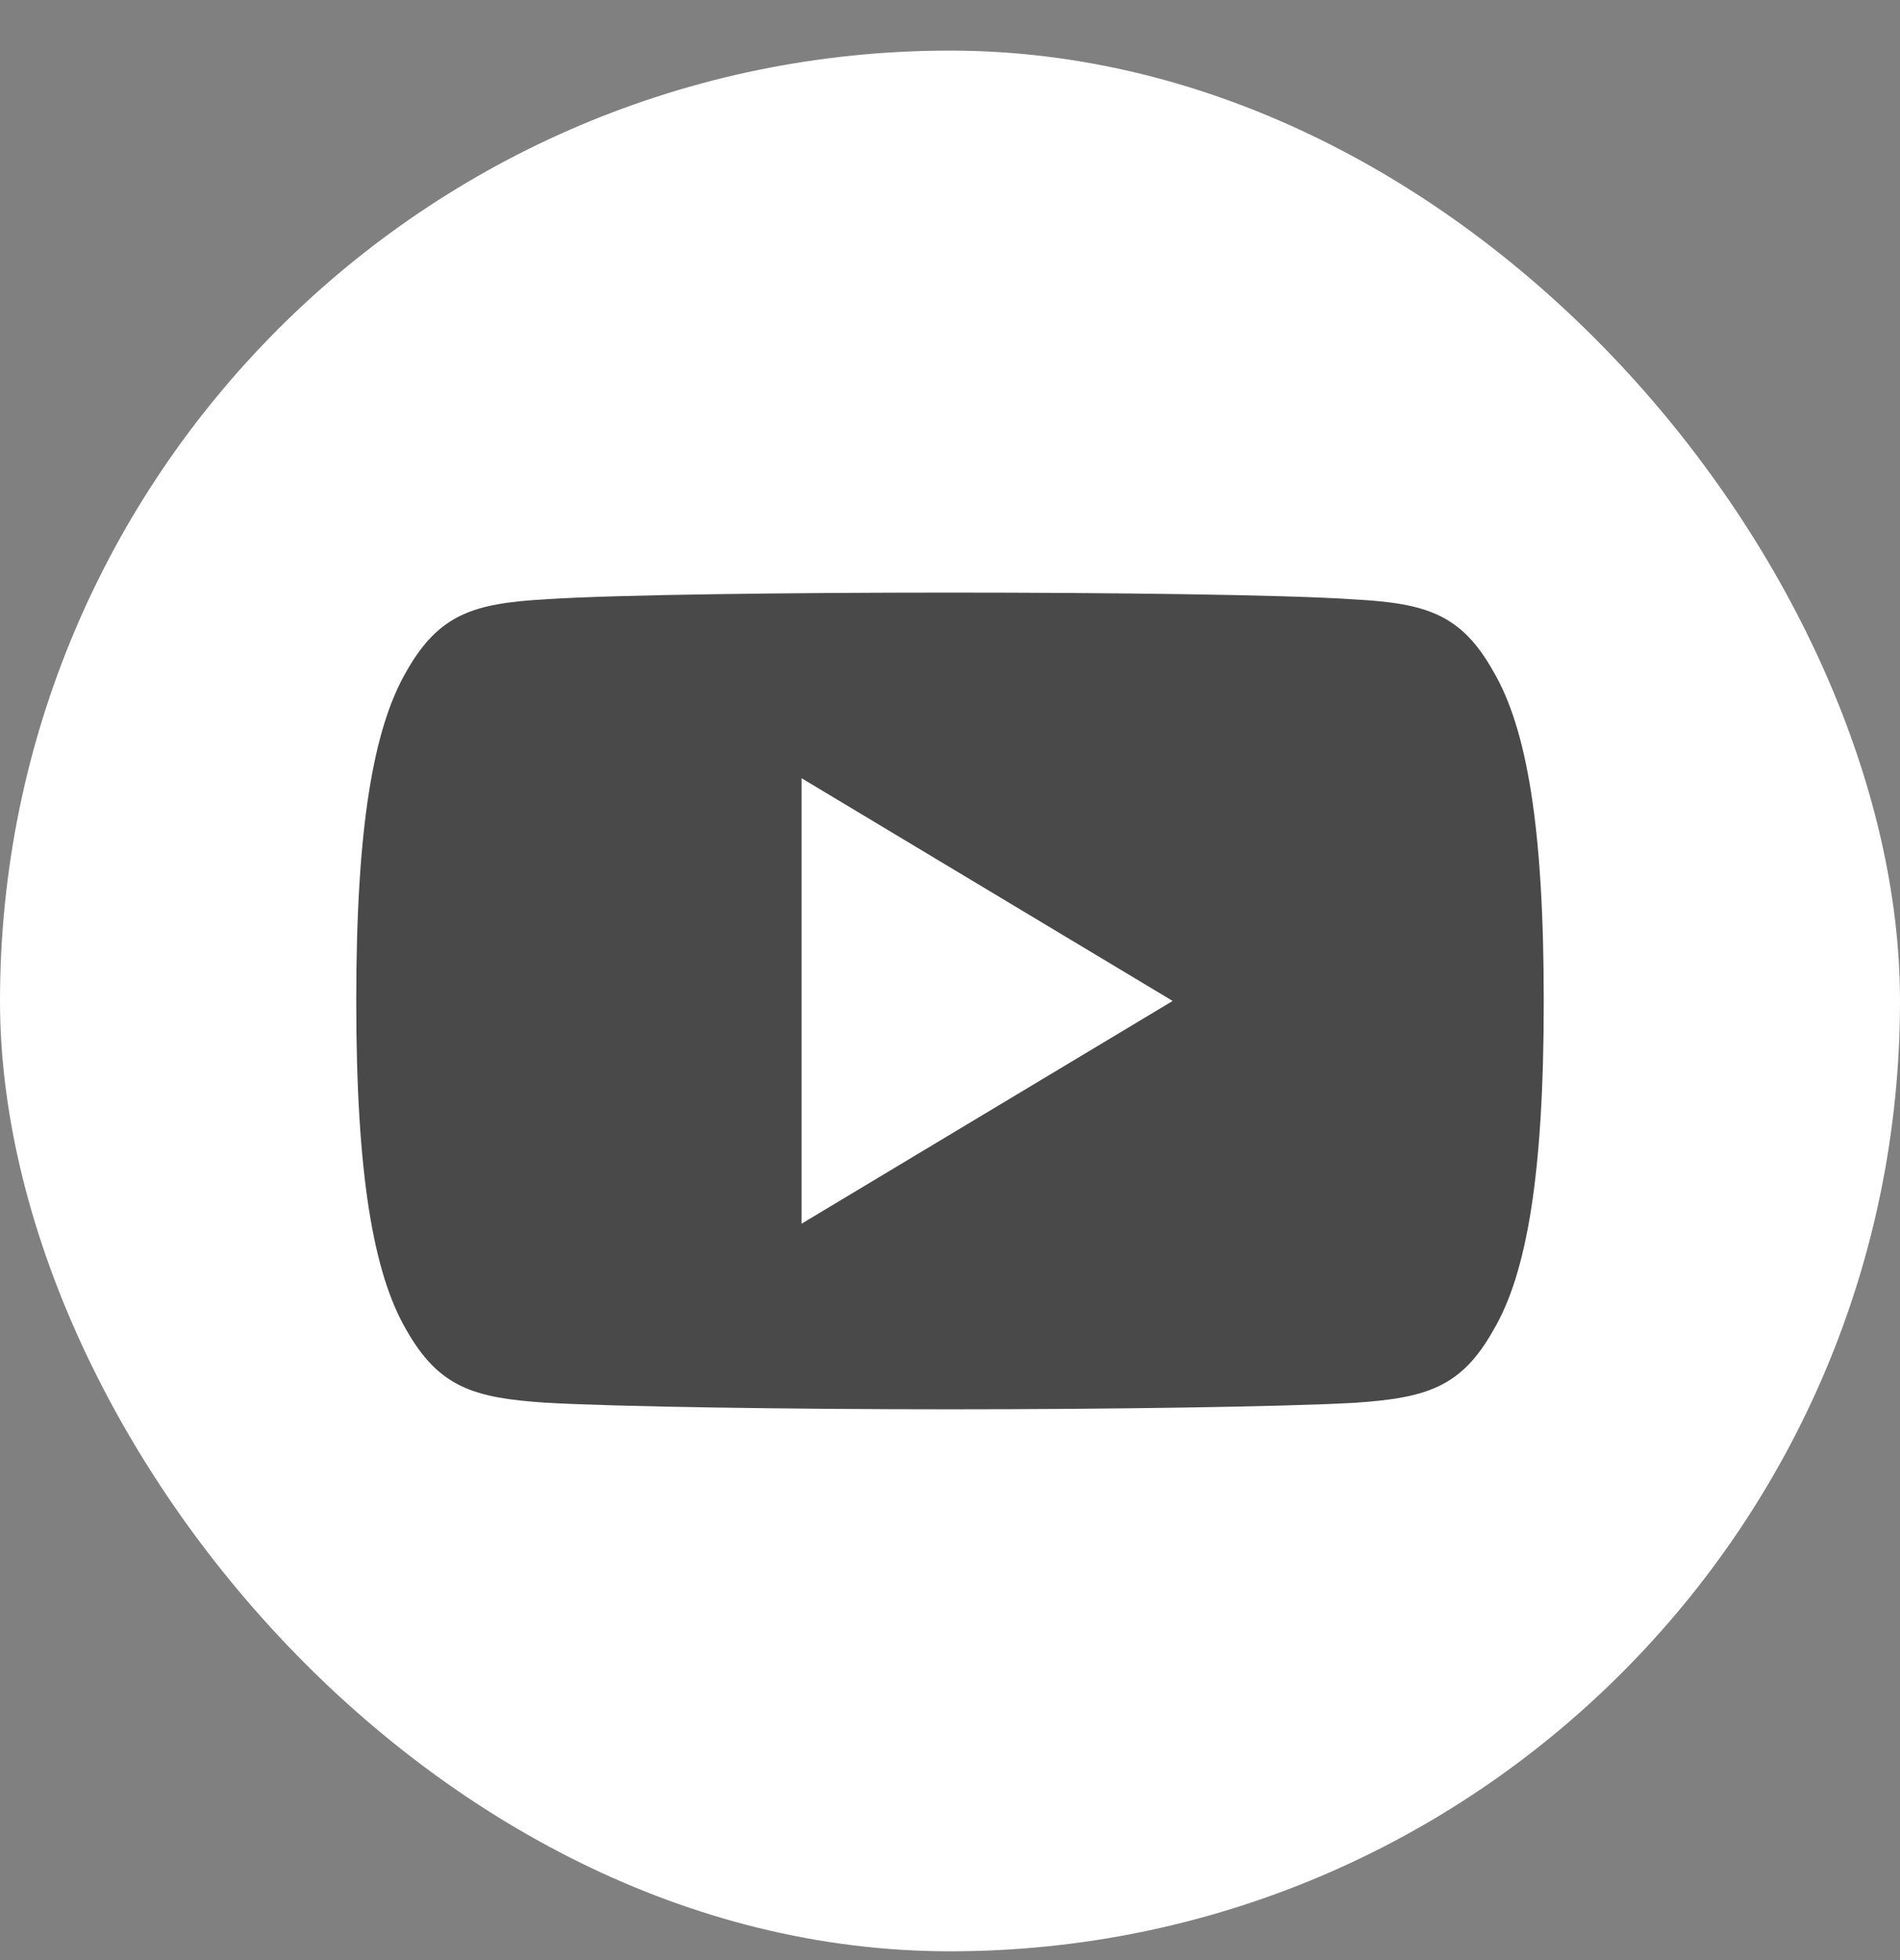
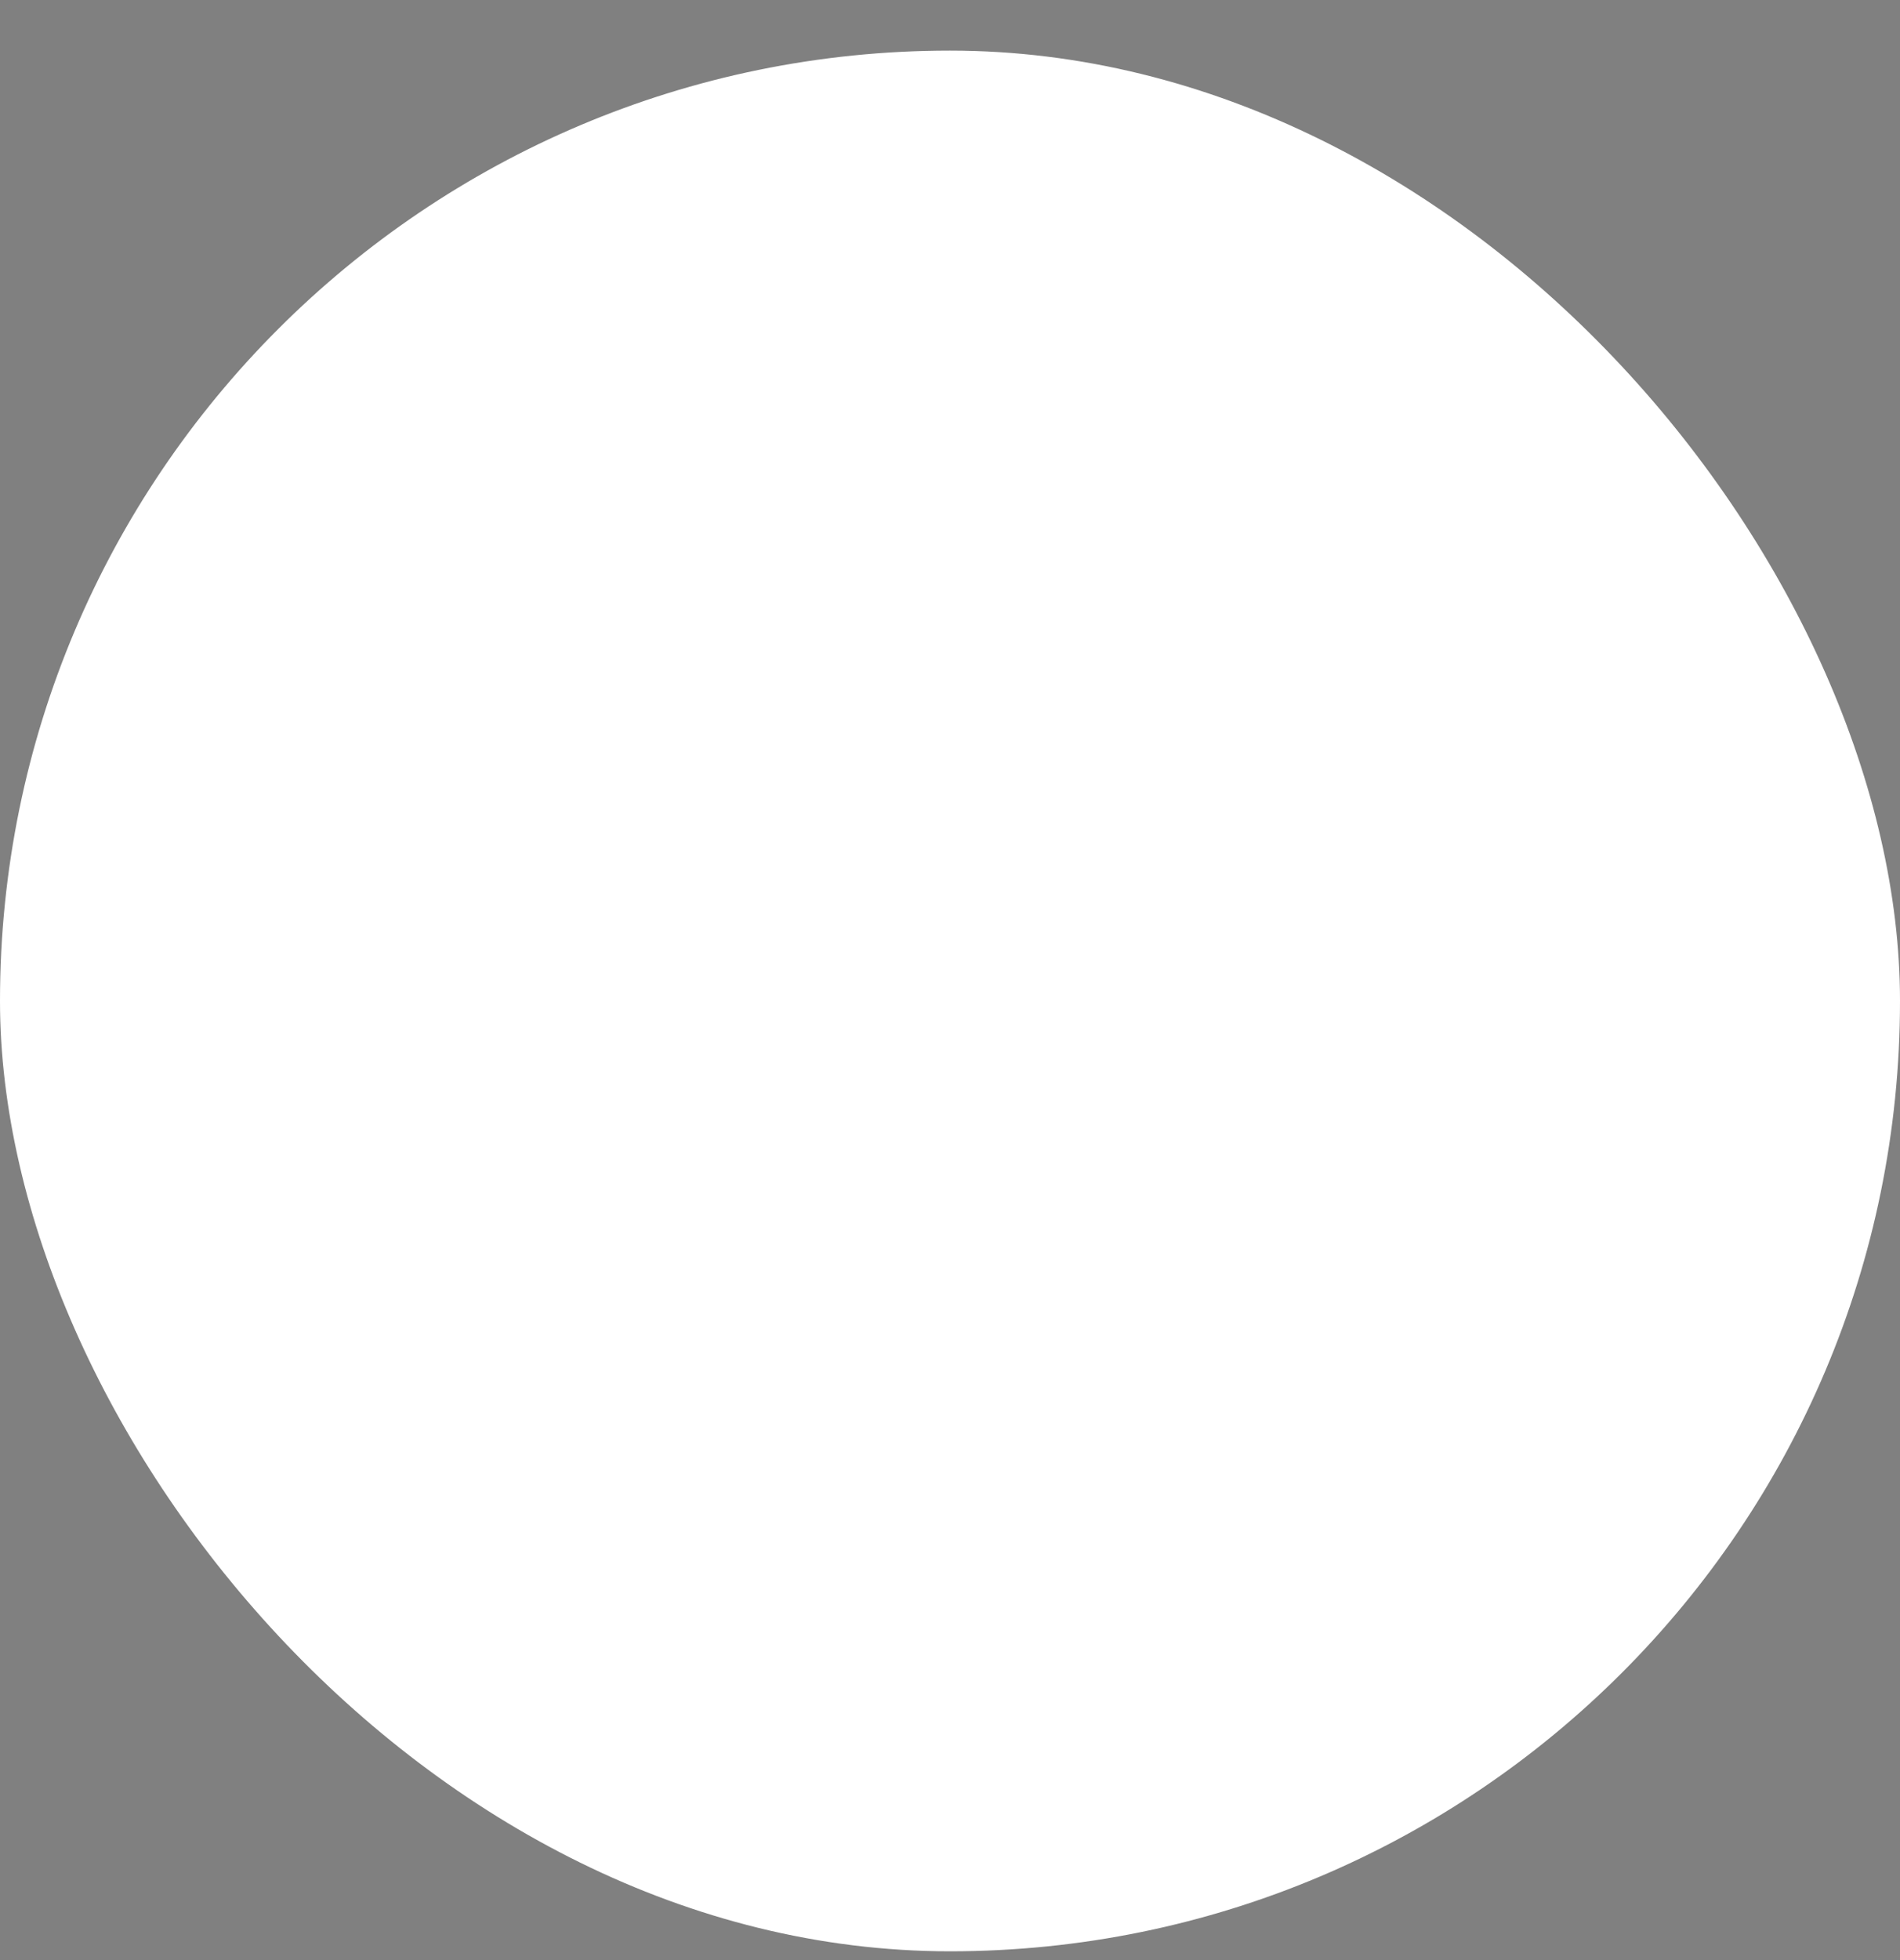
<svg xmlns="http://www.w3.org/2000/svg" width="32" height="33" viewBox="0 0 32 33" fill="none">
  <rect x="0" y="0" width="32" height="33" fill="#808080" stroke="none" />
  <rect y="0.852" width="32" height="32" rx="16" fill="white" />
  <g clip-path="url(#clip0_1_187)">
-     <path d="M25.15 11.302C24.608 10.337 24.019 10.159 22.82 10.092C21.622 10.01 18.611 9.977 16.003 9.977C13.389 9.977 10.376 10.01 9.18 10.09C7.984 10.159 7.394 10.335 6.846 11.302C6.287 12.265 6 13.925 6 16.848C6 16.85 6 16.852 6 16.852C6 16.854 6 16.855 6 16.855V16.858C6 19.768 6.287 21.44 6.846 22.394C7.394 23.359 7.982 23.534 9.179 23.615C10.376 23.685 13.389 23.727 16.003 23.727C18.611 23.727 21.622 23.685 22.821 23.617C24.02 23.535 24.609 23.36 25.151 22.395C25.715 21.442 26 19.769 26 16.859C26 16.859 26 16.855 26 16.853C26 16.853 26 16.85 26 16.849C26 13.925 25.715 12.265 25.15 11.302ZM13.5 20.602V13.102L19.75 16.852L13.5 20.602Z" fill="#494949" />
-   </g>
+     </g>
  <defs>
    <clipPath id="clip0_1_187">
      <rect width="20" height="20" fill="white" transform="translate(6 6.852)" />
    </clipPath>
  </defs>
</svg>